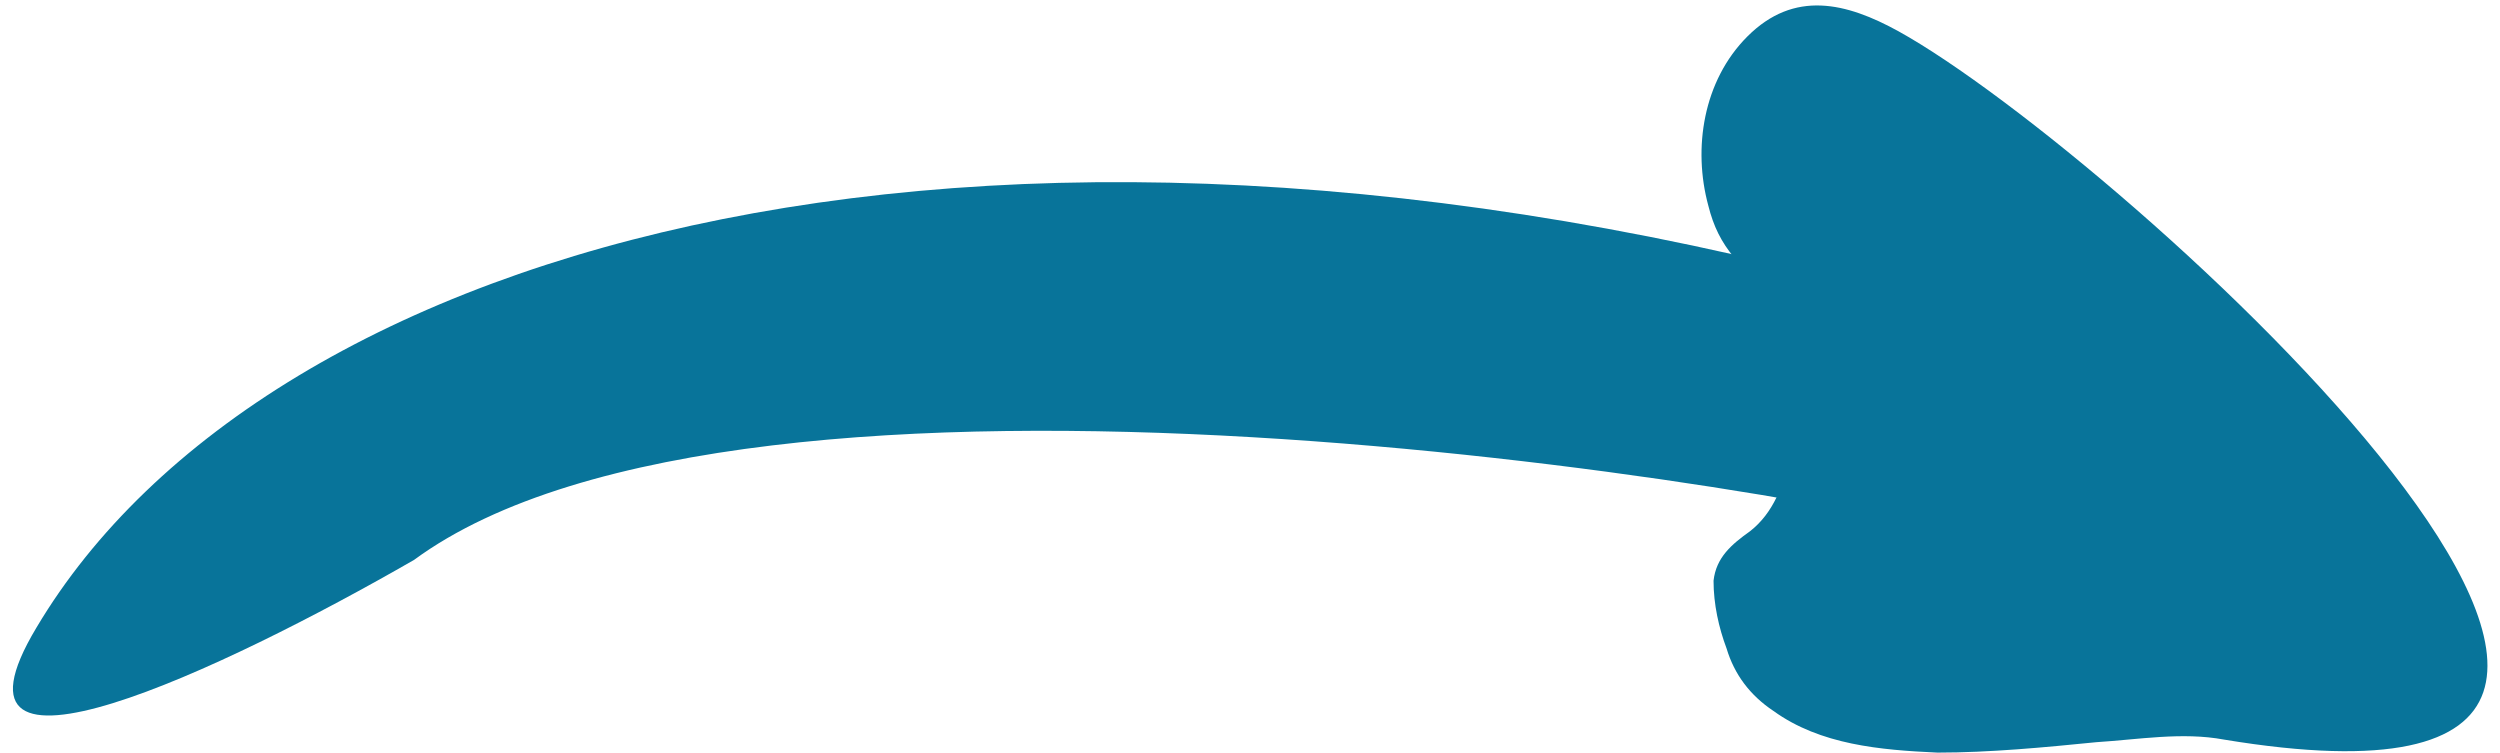
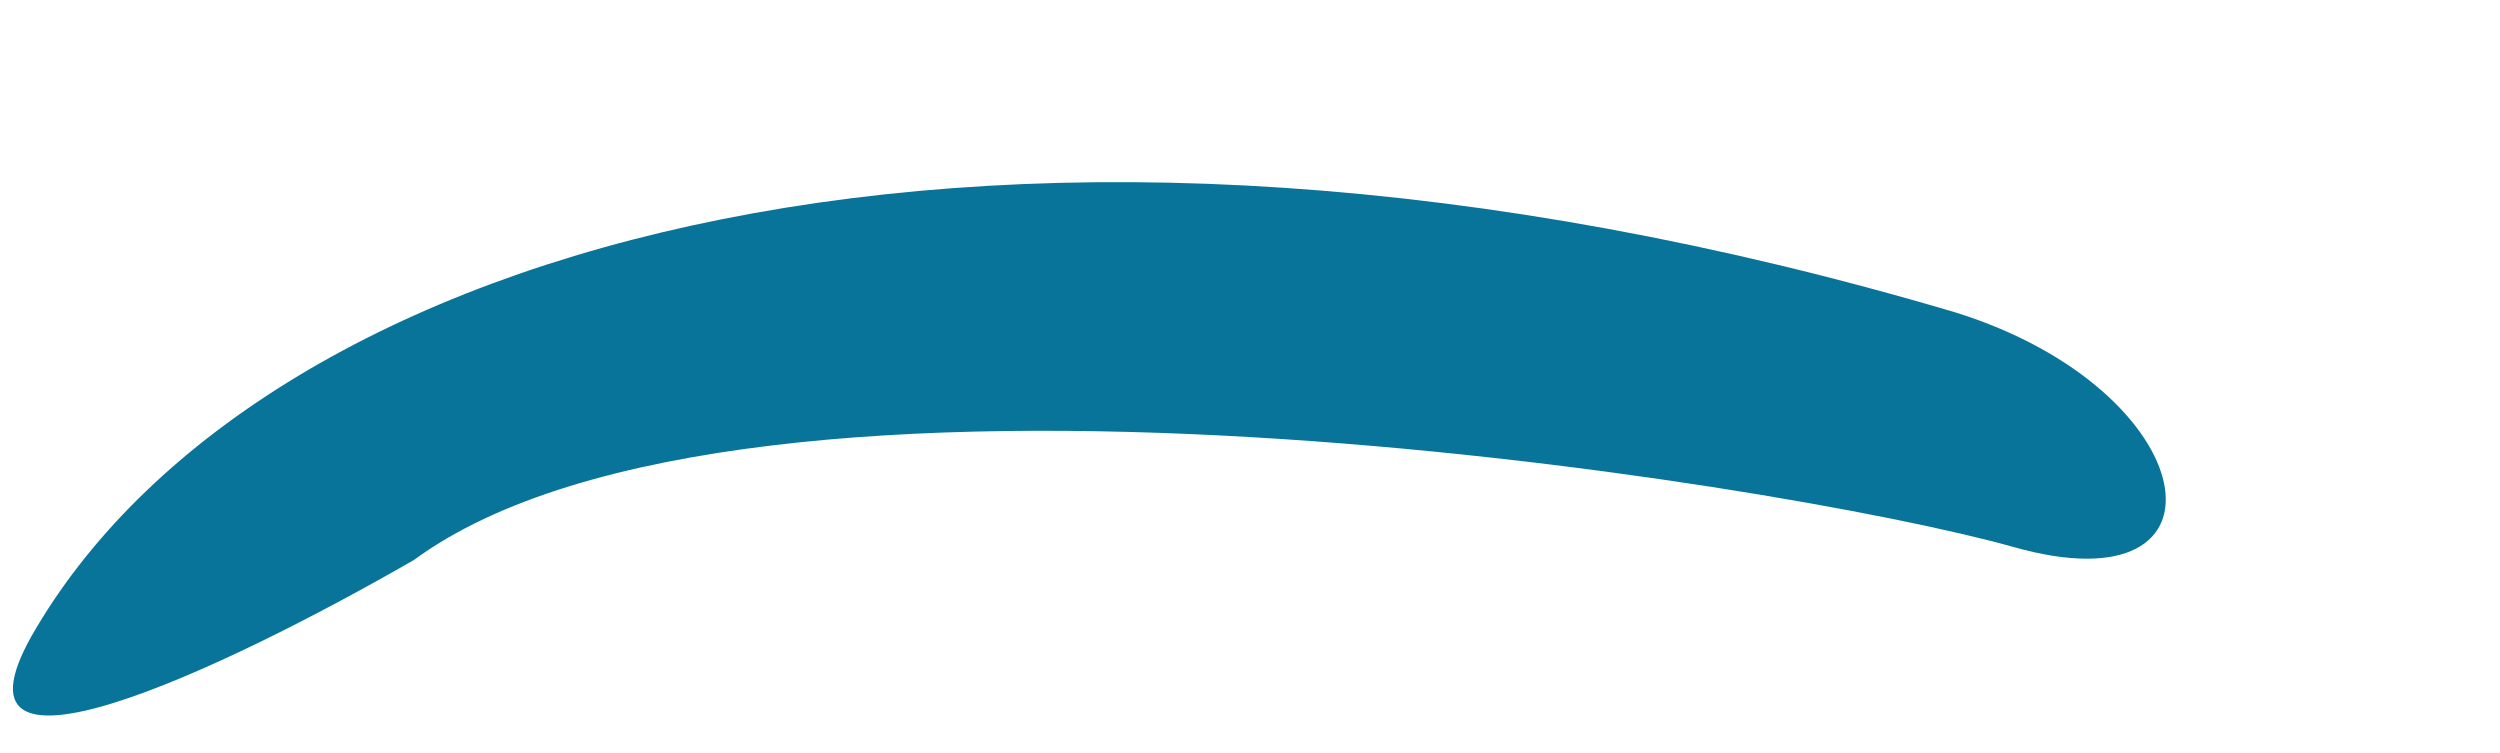
<svg xmlns="http://www.w3.org/2000/svg" version="1.1" id="Livello_1" x="0px" y="0px" viewBox="0 0 96 28.9" style="enable-background:new 0 0 96 28.9;" xml:space="preserve">
  <style type="text/css">
	.st0{fill:#08749A;}
</style>
  <g>
    <g>
      <g>
-         <path class="st0" d="M66.6,9.9c0.2,0.3,0.4,0.5,0.6,0.8c1.5,1.8,1.9,4.6,1.5,6.9c-0.2,1-0.6,2.1-1.5,2.8c-0.7,0.5-1.3,1-1.4,1.9     c0,0.9,0.2,1.8,0.5,2.6c0.3,1,0.9,1.8,1.8,2.4c1.8,1.3,4.1,1.5,6.3,1.6c2,0,4.1-0.2,6.1-0.4c1.6-0.1,3.3-0.4,4.9-0.1     c25.4,4.2-4-22.5-12.5-27.2c-2-1.1-4-1.6-5.8,0.2c-1.7,1.7-2.1,4.3-1.5,6.5C65.8,8.7,66.1,9.3,66.6,9.9" />
        <path class="st0" d="M1.4,24.1C10.2,9.3,38.3,1.1,75.1,12c9.6,3,11,11.5,2.2,9c-8.9-2.5-48.6-8.9-61.4,0.5     C8.6,25.7-2.8,31.1,1.4,24.1" />
      </g>
    </g>
  </g>
</svg>